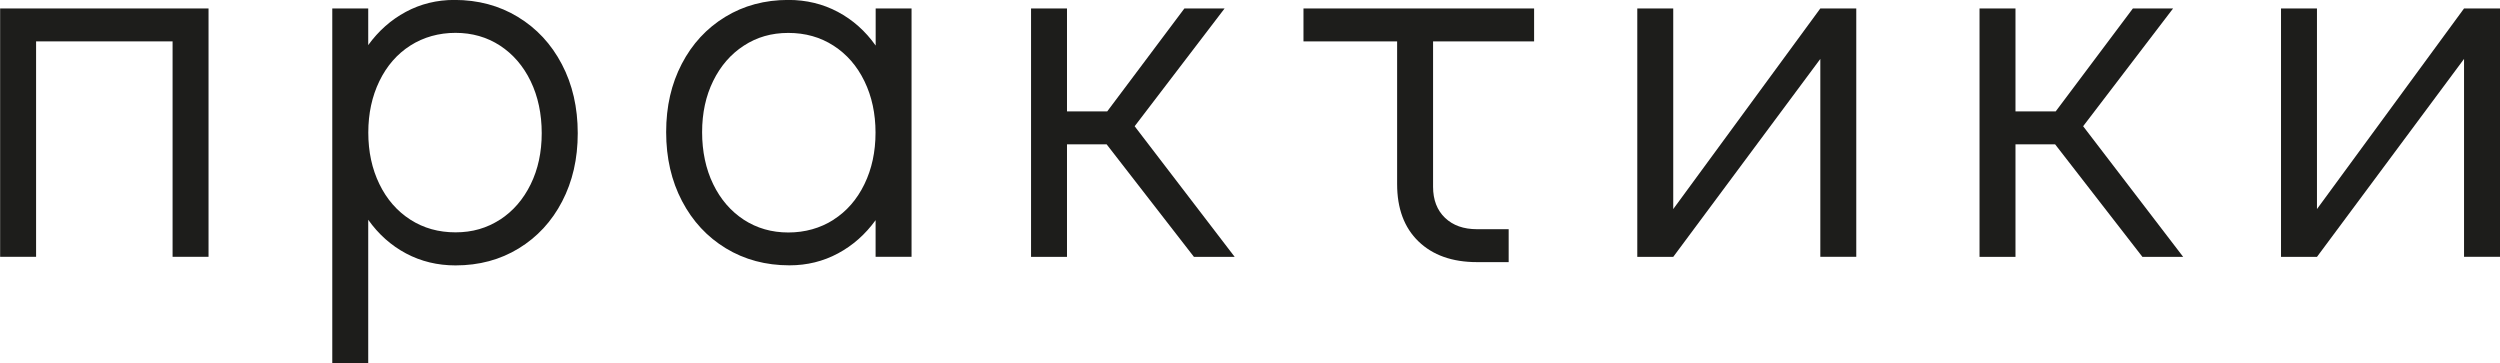
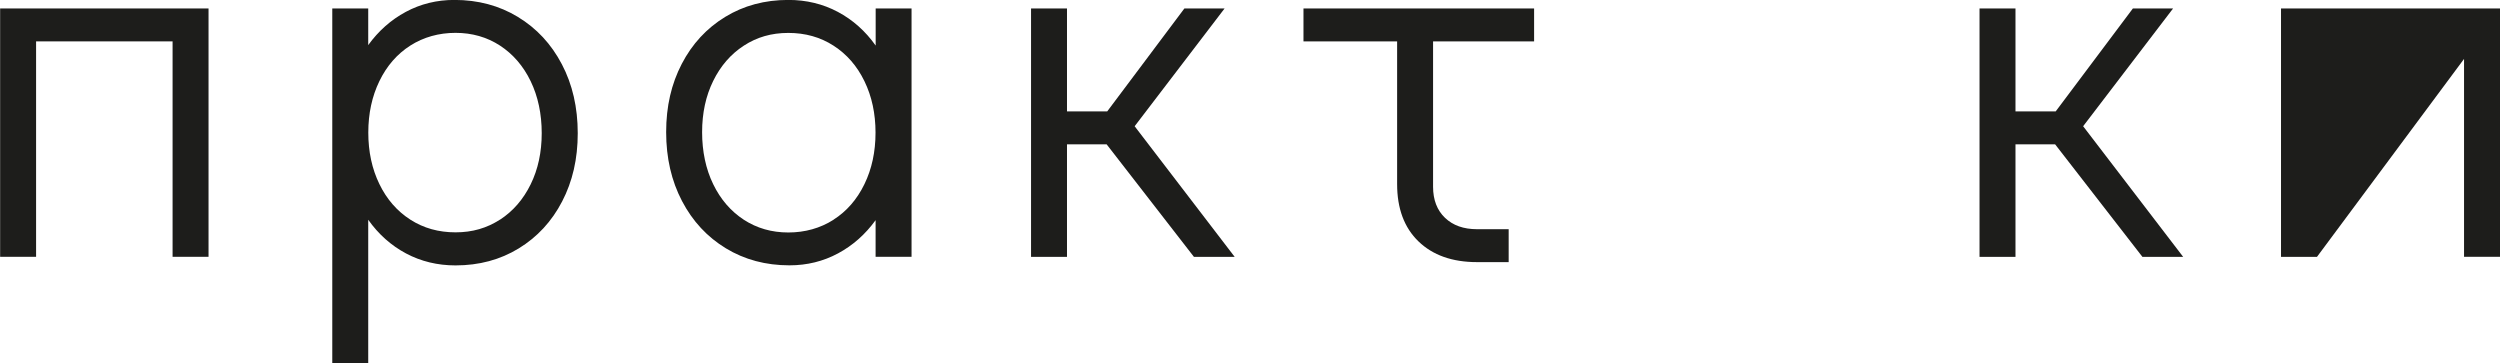
<svg xmlns="http://www.w3.org/2000/svg" width="1040" height="151" viewBox="0 0 1040 151" fill="none">
  <path d="M0.057 106.86V3.519H86.75V106.831H71.794V17.214H15.013V106.831H0.057V106.86Z" fill="#1D1D1B" />
  <path d="M215.471 7.066C223.239 11.776 229.326 18.319 233.731 26.722C238.137 35.096 240.34 44.692 240.34 55.422C240.34 66.151 238.166 75.485 233.847 83.801C229.528 92.118 223.5 98.631 215.79 103.342C208.08 108.052 199.326 110.407 189.501 110.407C182.022 110.407 175.153 108.75 168.921 105.435C162.69 102.12 157.443 97.439 153.183 91.42V151.029H138.227V3.518H153.183V18.755C157.443 12.881 162.632 8.258 168.805 4.943C174.979 1.628 181.704 -0.029 189.037 -0.029C198.863 -0.029 207.674 2.326 215.442 7.037L215.471 7.066ZM207.993 91.391C213.413 87.872 217.674 82.958 220.746 76.707C223.819 70.455 225.355 63.36 225.355 55.393C225.355 47.425 223.819 40.098 220.746 33.759C217.674 27.42 213.413 22.506 207.993 18.958C202.573 15.44 196.399 13.666 189.501 13.666C182.602 13.666 176.197 15.44 170.689 18.958C165.182 22.477 160.893 27.42 157.82 33.759C154.748 40.098 153.212 47.222 153.212 55.16C153.212 63.098 154.748 70.251 157.82 76.561C160.893 82.9 165.182 87.814 170.689 91.362C176.197 94.909 182.457 96.654 189.501 96.654C196.544 96.654 202.544 94.88 207.993 91.362V91.391Z" fill="#1D1D1B" />
  <path d="M379.205 3.518V106.831H364.249V91.594C359.988 97.468 354.8 102.091 348.626 105.406C342.453 108.721 335.728 110.378 328.395 110.378C318.569 110.378 309.758 108.023 301.99 103.312C294.222 98.602 288.135 92.059 283.73 83.656C279.324 75.253 277.121 65.715 277.121 54.956C277.121 44.198 279.295 34.893 283.614 26.577C287.932 18.261 293.961 11.747 301.671 7.037C309.381 2.326 318.134 -0.029 327.96 -0.029C335.438 -0.029 342.308 1.628 348.539 4.943C354.771 8.258 360.017 12.939 364.278 18.958V3.518H379.234H379.205ZM346.742 91.391C352.25 87.872 356.539 82.929 359.612 76.59C362.684 70.28 364.22 63.127 364.22 55.189C364.22 47.251 362.684 40.098 359.612 33.788C356.539 27.449 352.25 22.535 346.742 18.988C341.235 15.44 334.975 13.695 327.931 13.695C320.888 13.695 314.859 15.469 309.439 18.988C304.019 22.506 299.758 27.42 296.686 33.672C293.613 39.923 292.077 47.018 292.077 54.986C292.077 62.953 293.613 70.309 296.686 76.619C299.758 82.958 304.019 87.872 309.439 91.42C314.859 94.938 321.033 96.712 327.931 96.712C334.83 96.712 341.235 94.938 346.742 91.42V91.391Z" fill="#1D1D1B" />
  <path d="M513.637 106.86H496.68L460.363 60.045H443.87V106.86H428.914V3.519H443.87V46.35H460.594L492.71 3.519H509.434L472.014 52.514L513.607 106.831L513.637 106.86Z" fill="#1D1D1B" />
  <path d="M542.246 3.519H638.186V17.214H596.158V77.695C596.158 83.133 597.81 87.436 601.114 90.606C604.418 93.775 608.853 95.346 614.418 95.346H627.606V109.041H614.418C604.157 109.041 596.042 106.162 590.1 100.434C584.158 94.706 581.202 86.739 581.202 76.591V17.214H542.246V3.519Z" fill="#1D1D1B" />
-   <path d="M757.254 3.519H772.21V106.831H757.254V24.513L696.067 106.86H681.111V3.519H696.067V86.971L757.254 3.519Z" fill="#1D1D1B" />
  <path d="M908.207 106.86H891.251L854.933 60.045H838.441V106.86H823.484V3.519H838.441V46.35H855.165L887.28 3.519H904.004L866.585 52.514L908.178 106.831L908.207 106.86Z" fill="#1D1D1B" />
-   <path d="M1025.04 3.519H1040V106.831H1025.04V24.513L963.857 106.86H948.9V3.519H963.857V86.971L1025.04 3.519Z" fill="#1D1D1B" />
+   <path d="M1025.04 3.519H1040V106.831H1025.04V24.513L963.857 106.86H948.9V3.519H963.857L1025.04 3.519Z" fill="#1D1D1B" />
</svg>